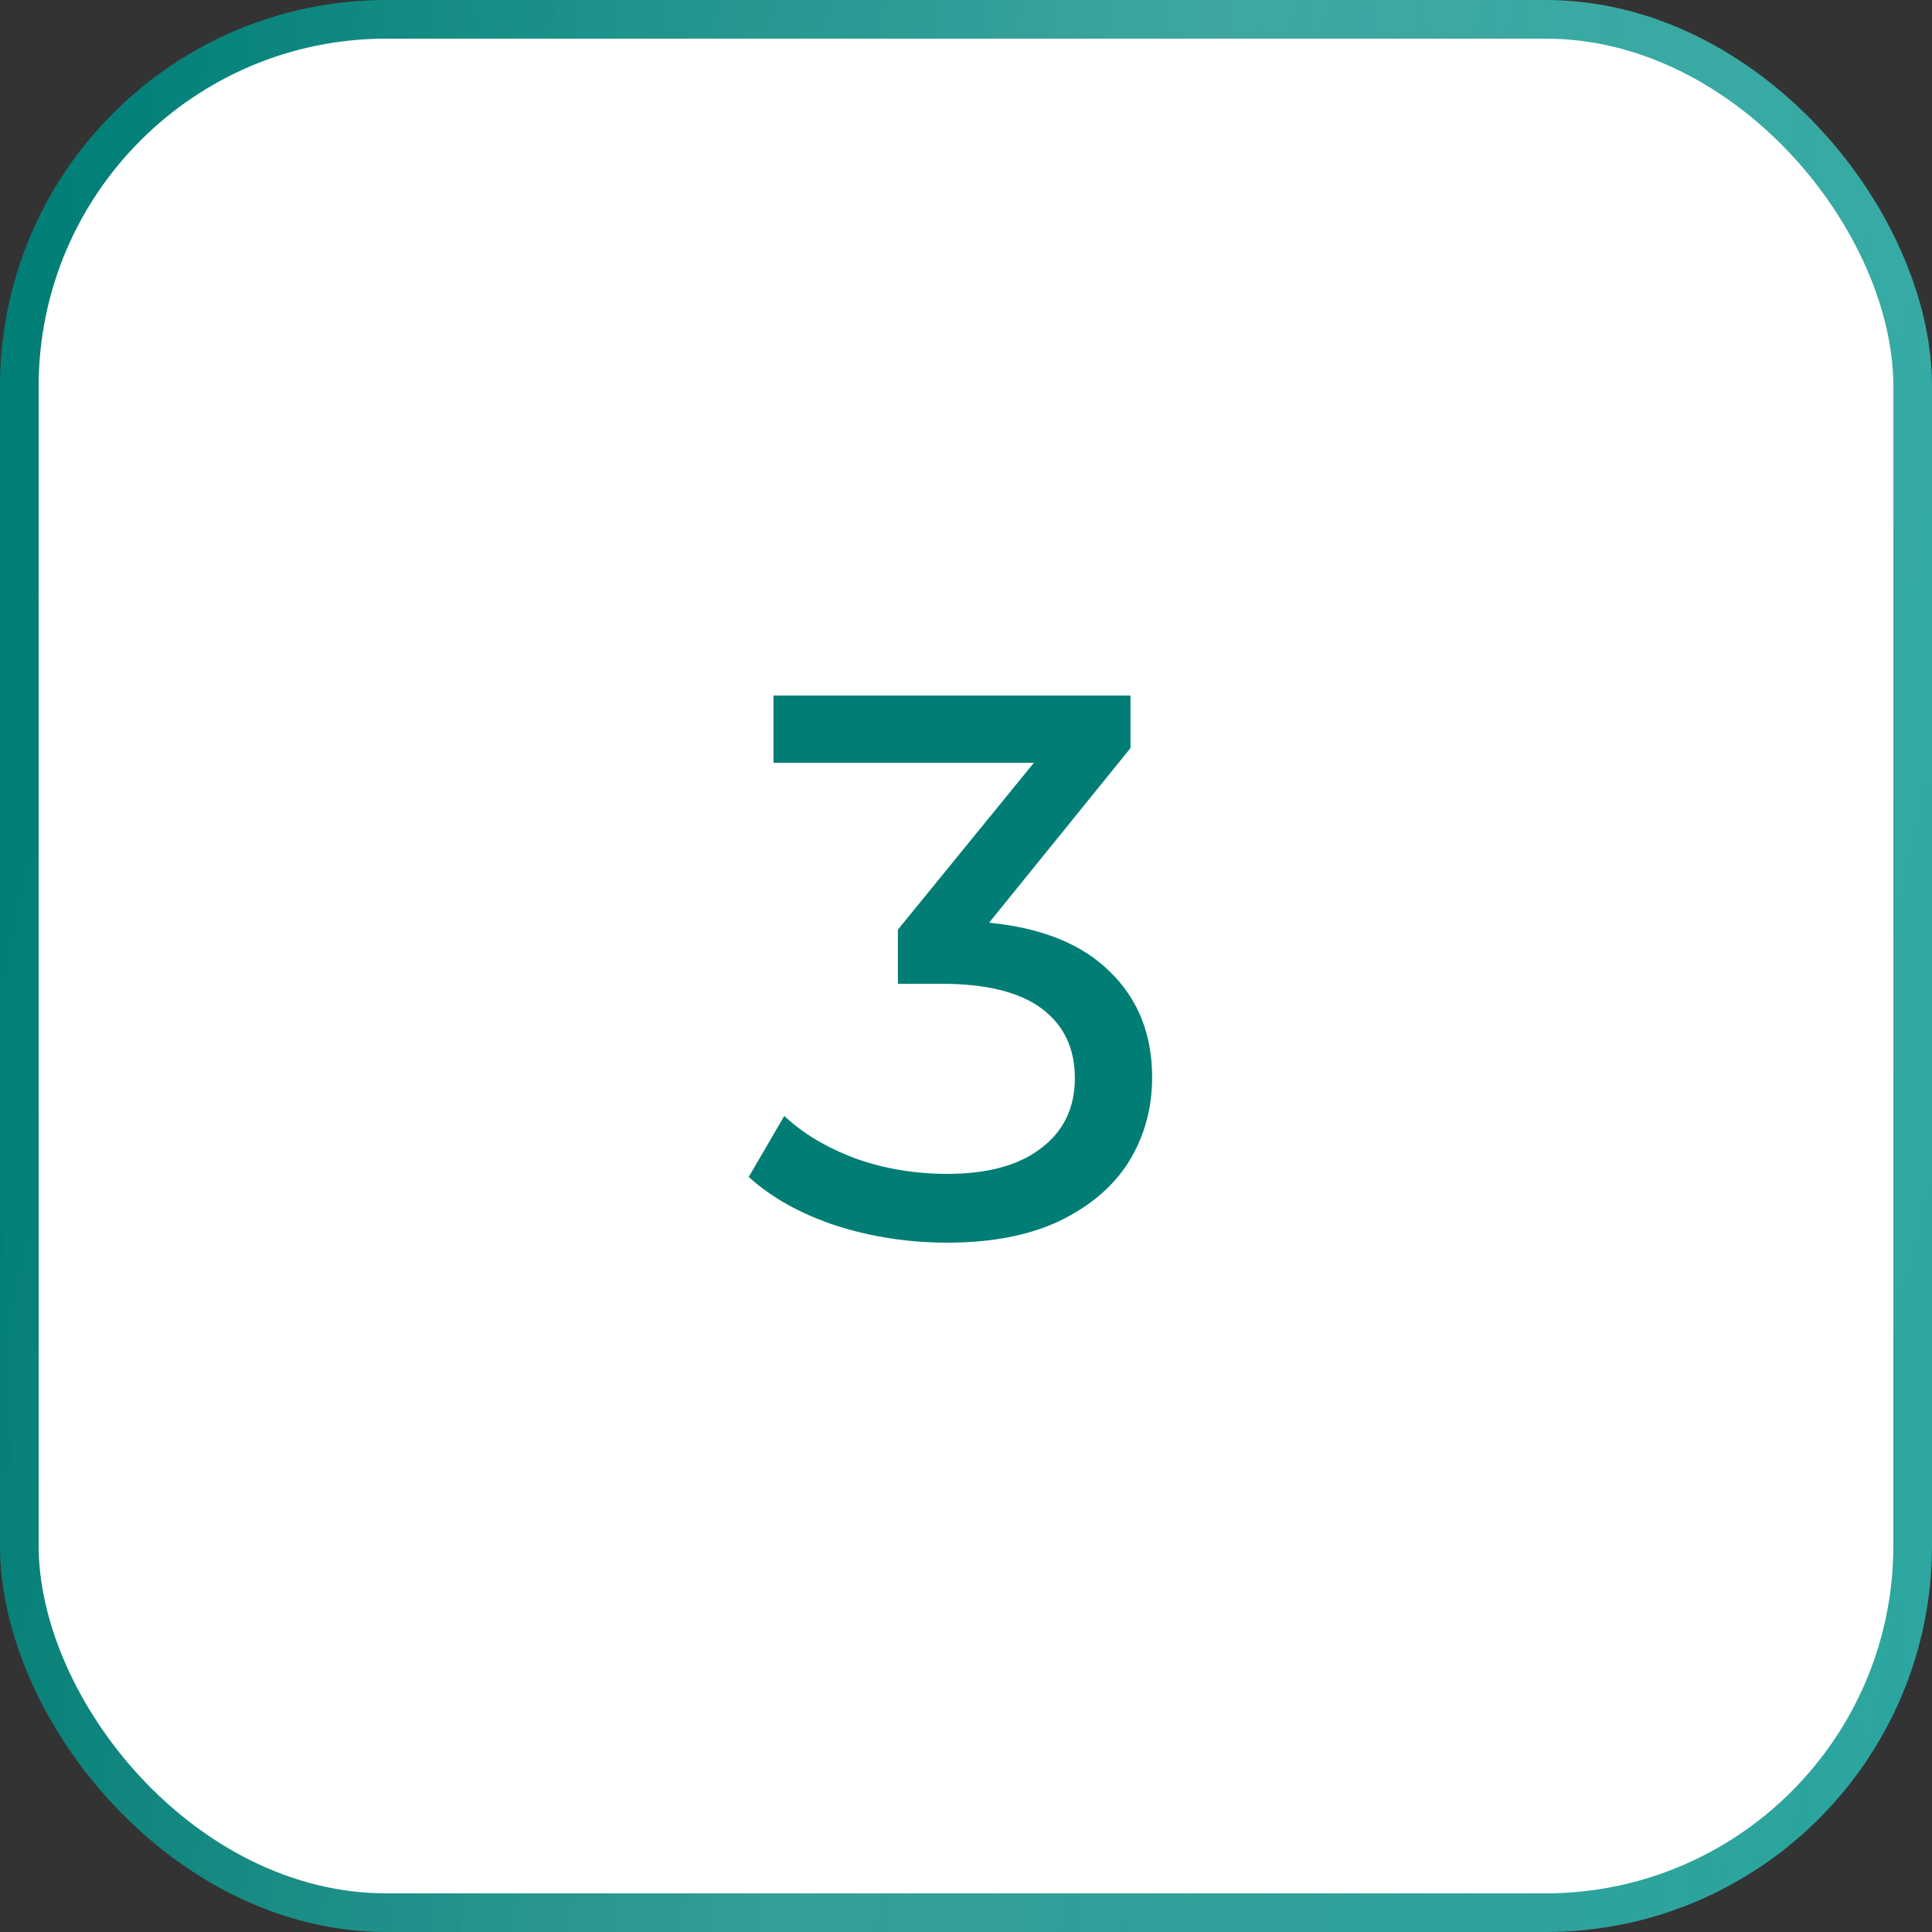
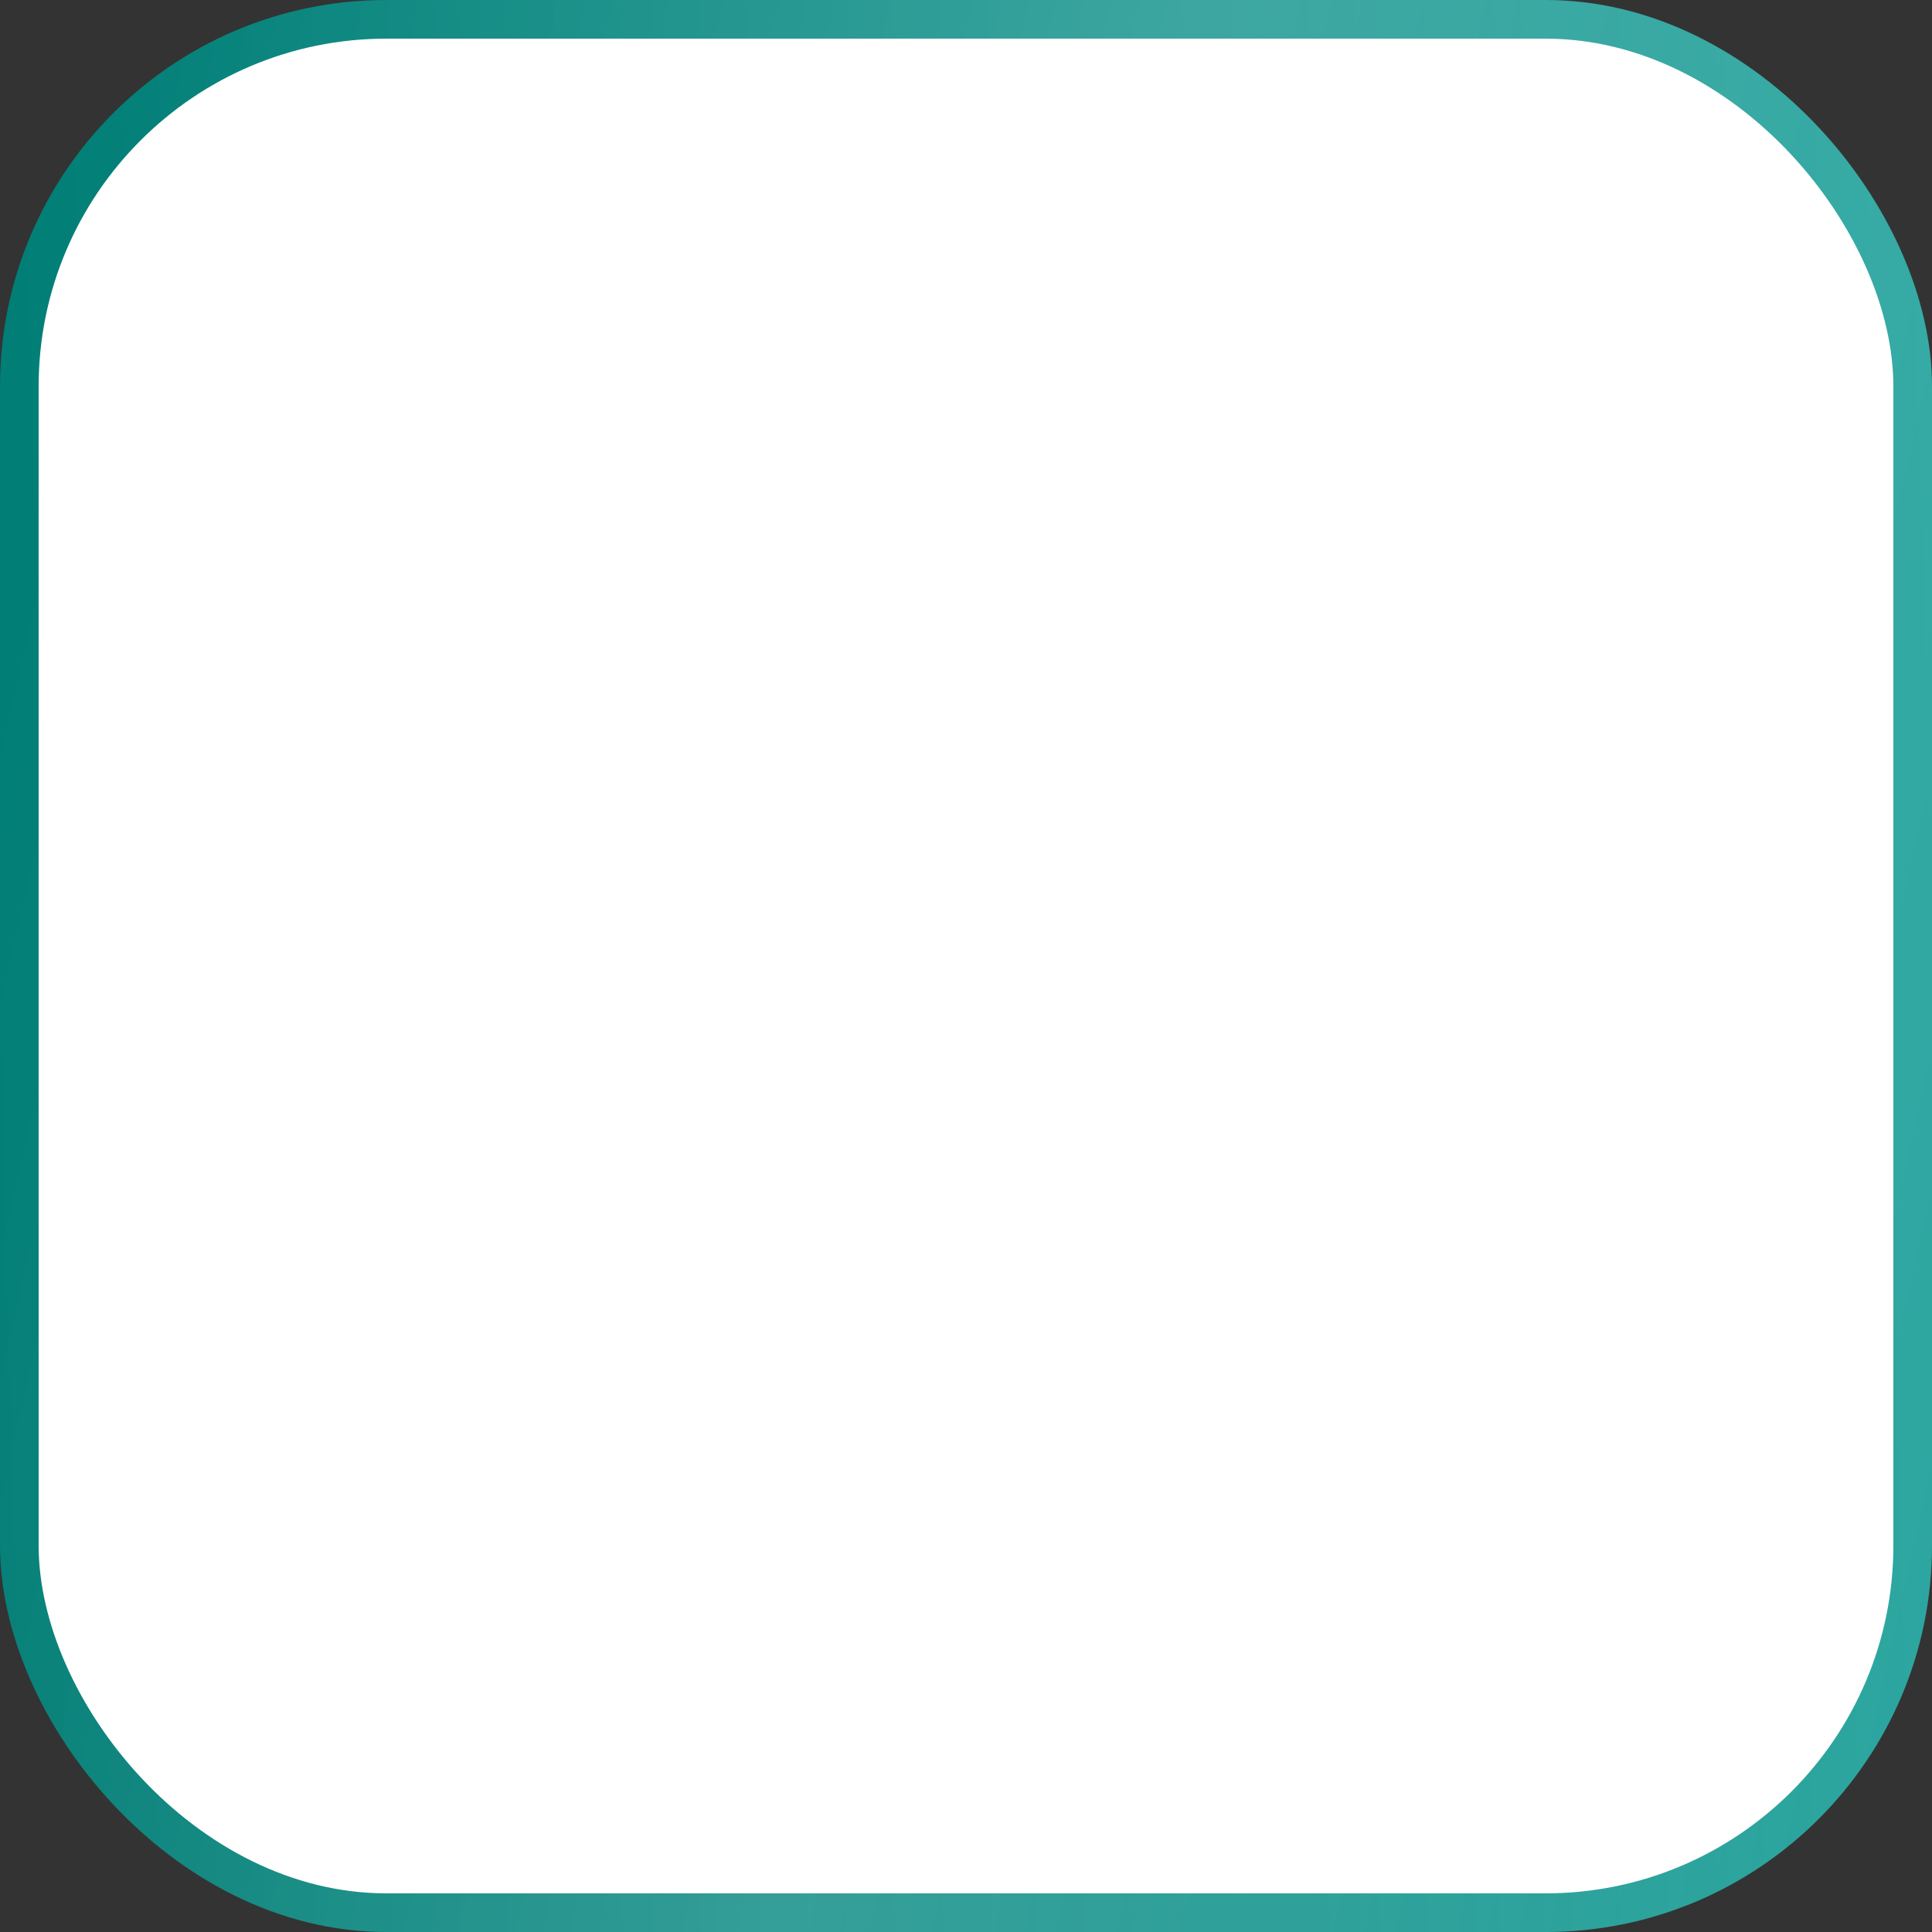
<svg xmlns="http://www.w3.org/2000/svg" width="50" height="50" viewBox="0 0 50 50" fill="none">
  <rect x="0" y="0" width="50" height="50" fill="#333333" stroke="none" />
  <rect x="0.5" y="0.5" width="49" height="49" rx="9.5" fill="white" />
  <rect x="0.5" y="0.5" width="49" height="49" rx="9.5" stroke="url(#paint0_linear_337_24)" />
  <rect x="0.5" y="0.5" width="49" height="49" rx="9.5" stroke="url(#paint1_linear_337_24)" stroke-opacity="0.15" />
-   <path d="M25.597 23.88C26.971 24.013 28.017 24.44 28.737 25.16C29.457 25.867 29.817 26.773 29.817 27.88C29.817 28.68 29.617 29.407 29.217 30.06C28.817 30.7 28.217 31.213 27.417 31.6C26.631 31.973 25.664 32.16 24.517 32.16C23.517 32.16 22.557 32.013 21.637 31.72C20.717 31.413 19.964 30.993 19.377 30.46L20.297 28.88C20.777 29.333 21.391 29.7 22.137 29.98C22.884 30.247 23.677 30.38 24.517 30.38C25.557 30.38 26.364 30.16 26.937 29.72C27.524 29.28 27.817 28.673 27.817 27.9C27.817 27.127 27.531 26.527 26.957 26.1C26.384 25.673 25.517 25.46 24.357 25.46H23.237V24.06L26.757 19.74H20.017V18H29.257V19.36L25.597 23.88Z" fill="#007D75" />
  <defs>
    <linearGradient id="paint0_linear_337_24" x1="50" y1="1.40458e-05" x2="-1.29" y2="1.36" gradientUnits="userSpaceOnUse">
      <stop stop-color="#2BA6A0" />
      <stop offset="1" stop-color="#007D75" />
    </linearGradient>
    <linearGradient id="paint1_linear_337_24" x1="10.033" y1="-27" x2="65.315" y2="-14.684" gradientUnits="userSpaceOnUse">
      <stop stop-color="white" stop-opacity="0" />
      <stop offset="0.473" stop-color="white" />
      <stop offset="1" stop-color="white" stop-opacity="0" />
    </linearGradient>
  </defs>
</svg>